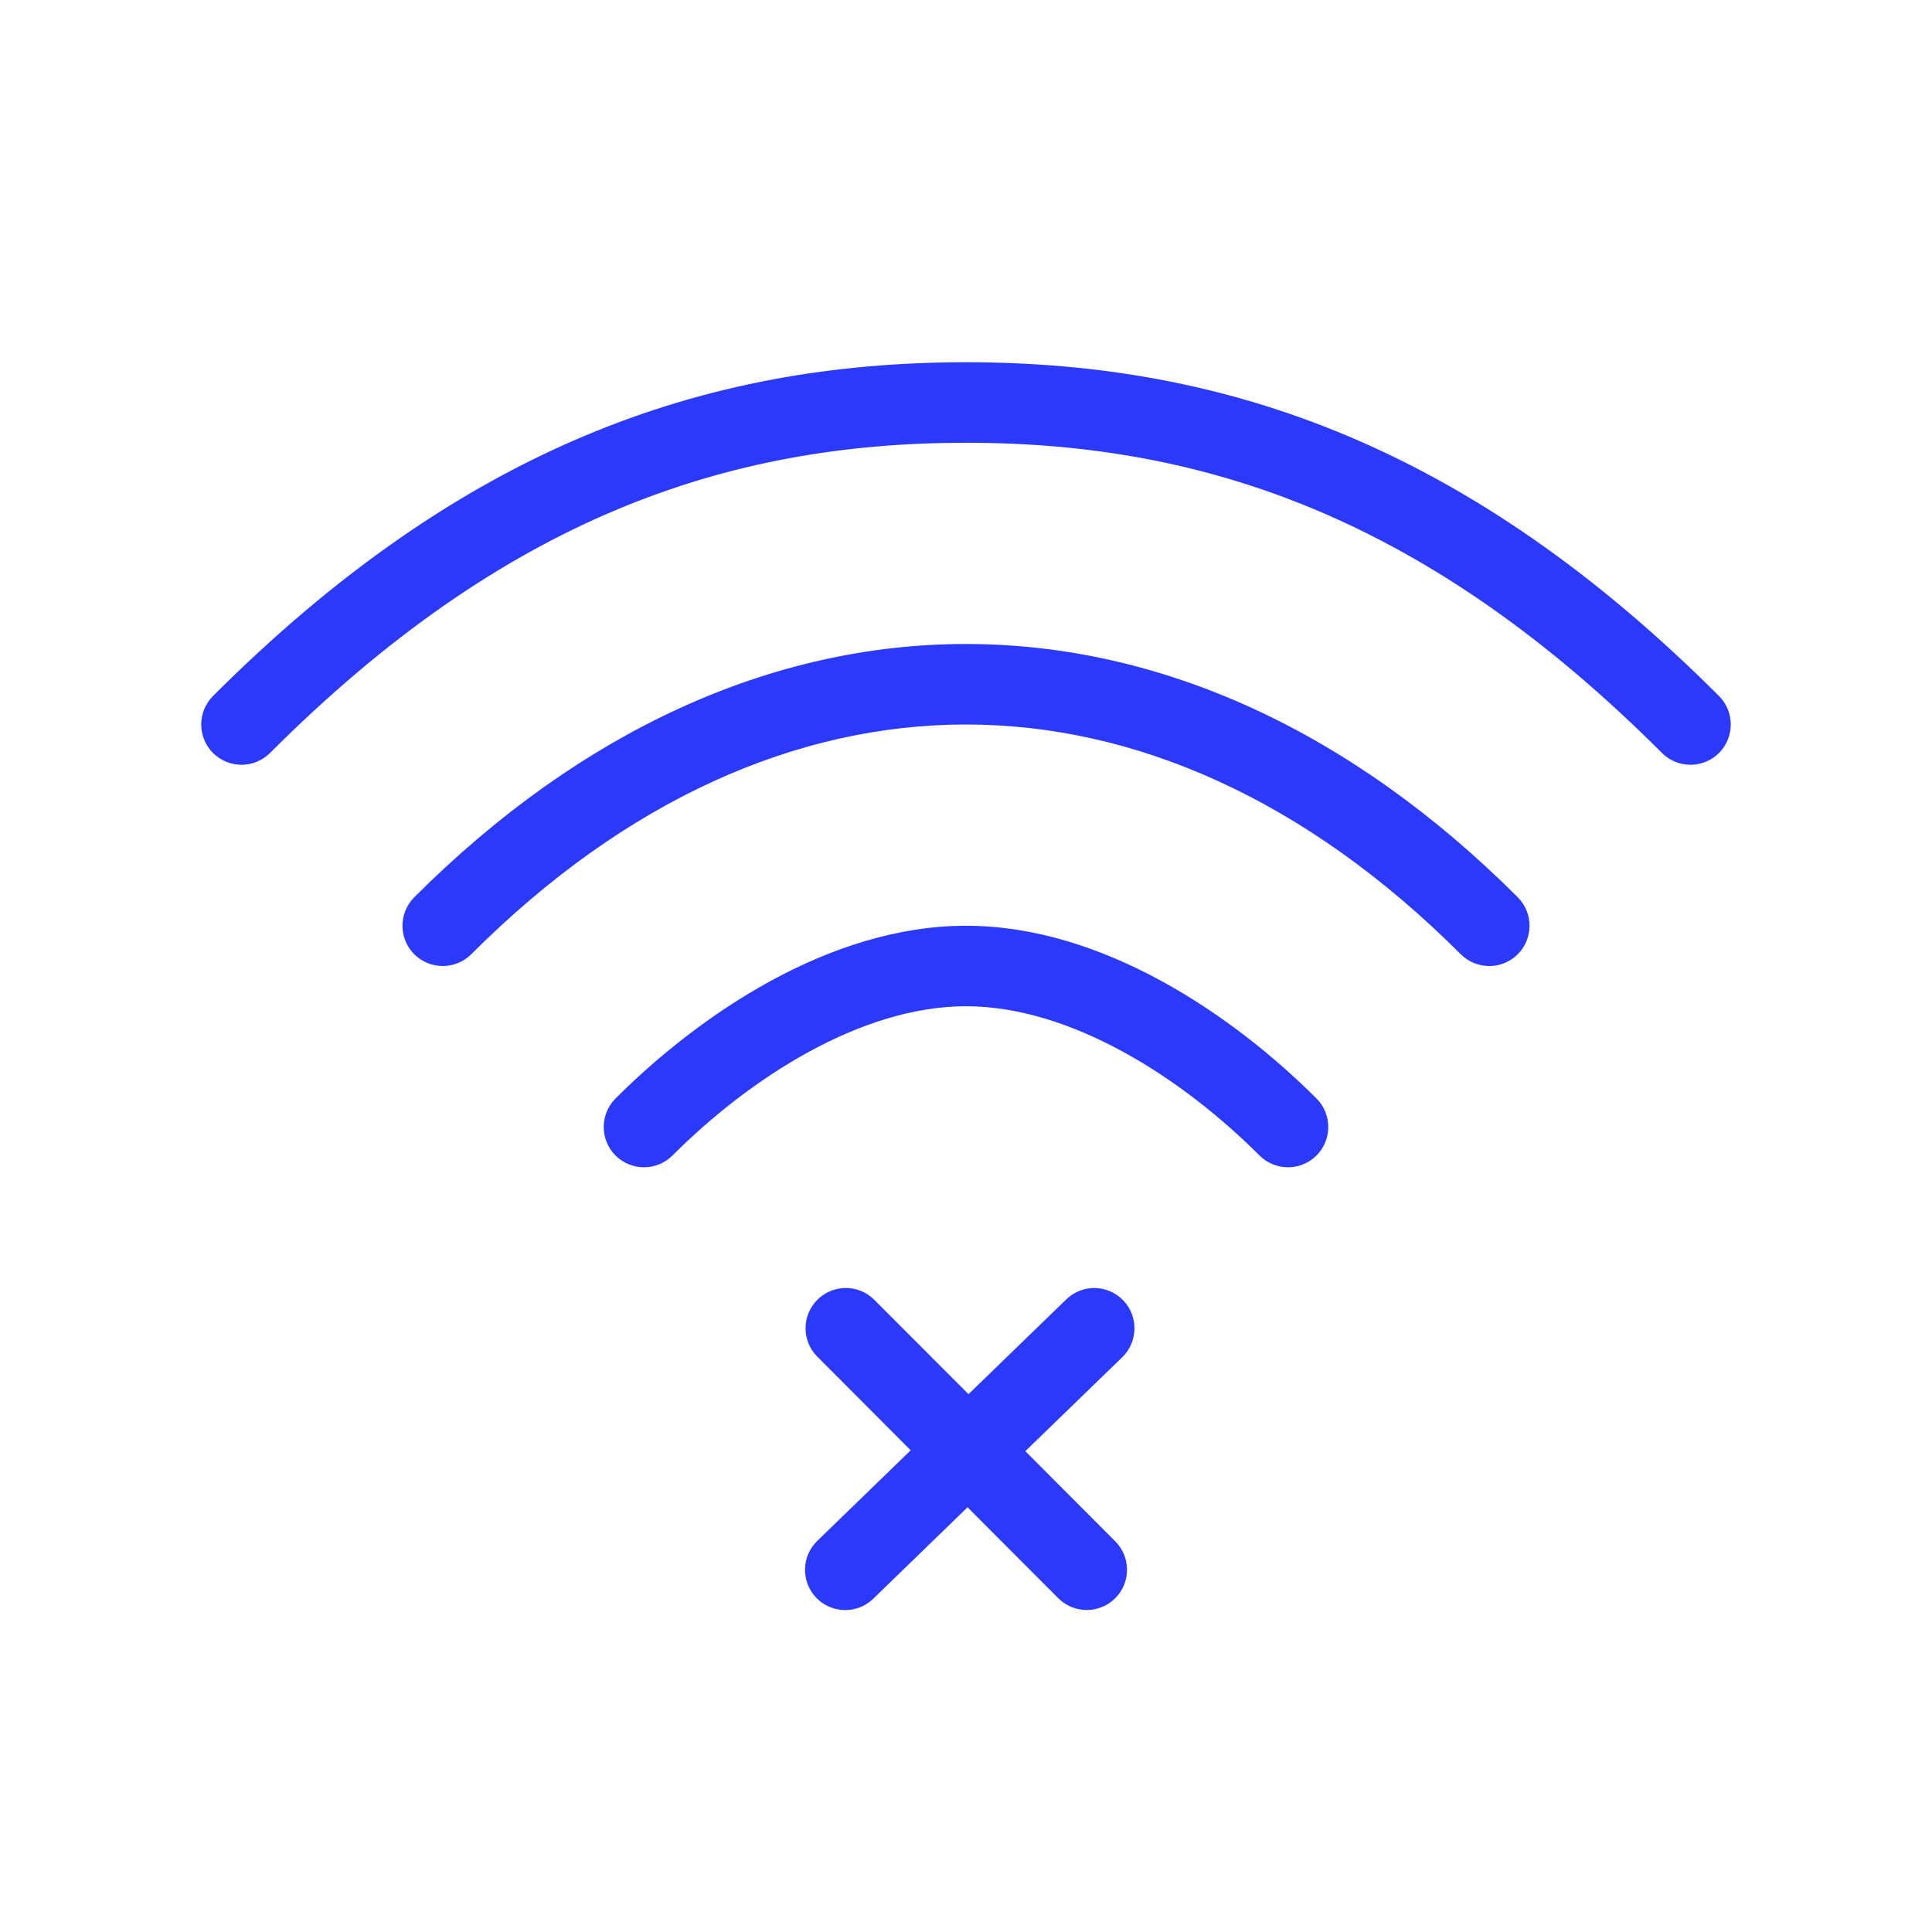
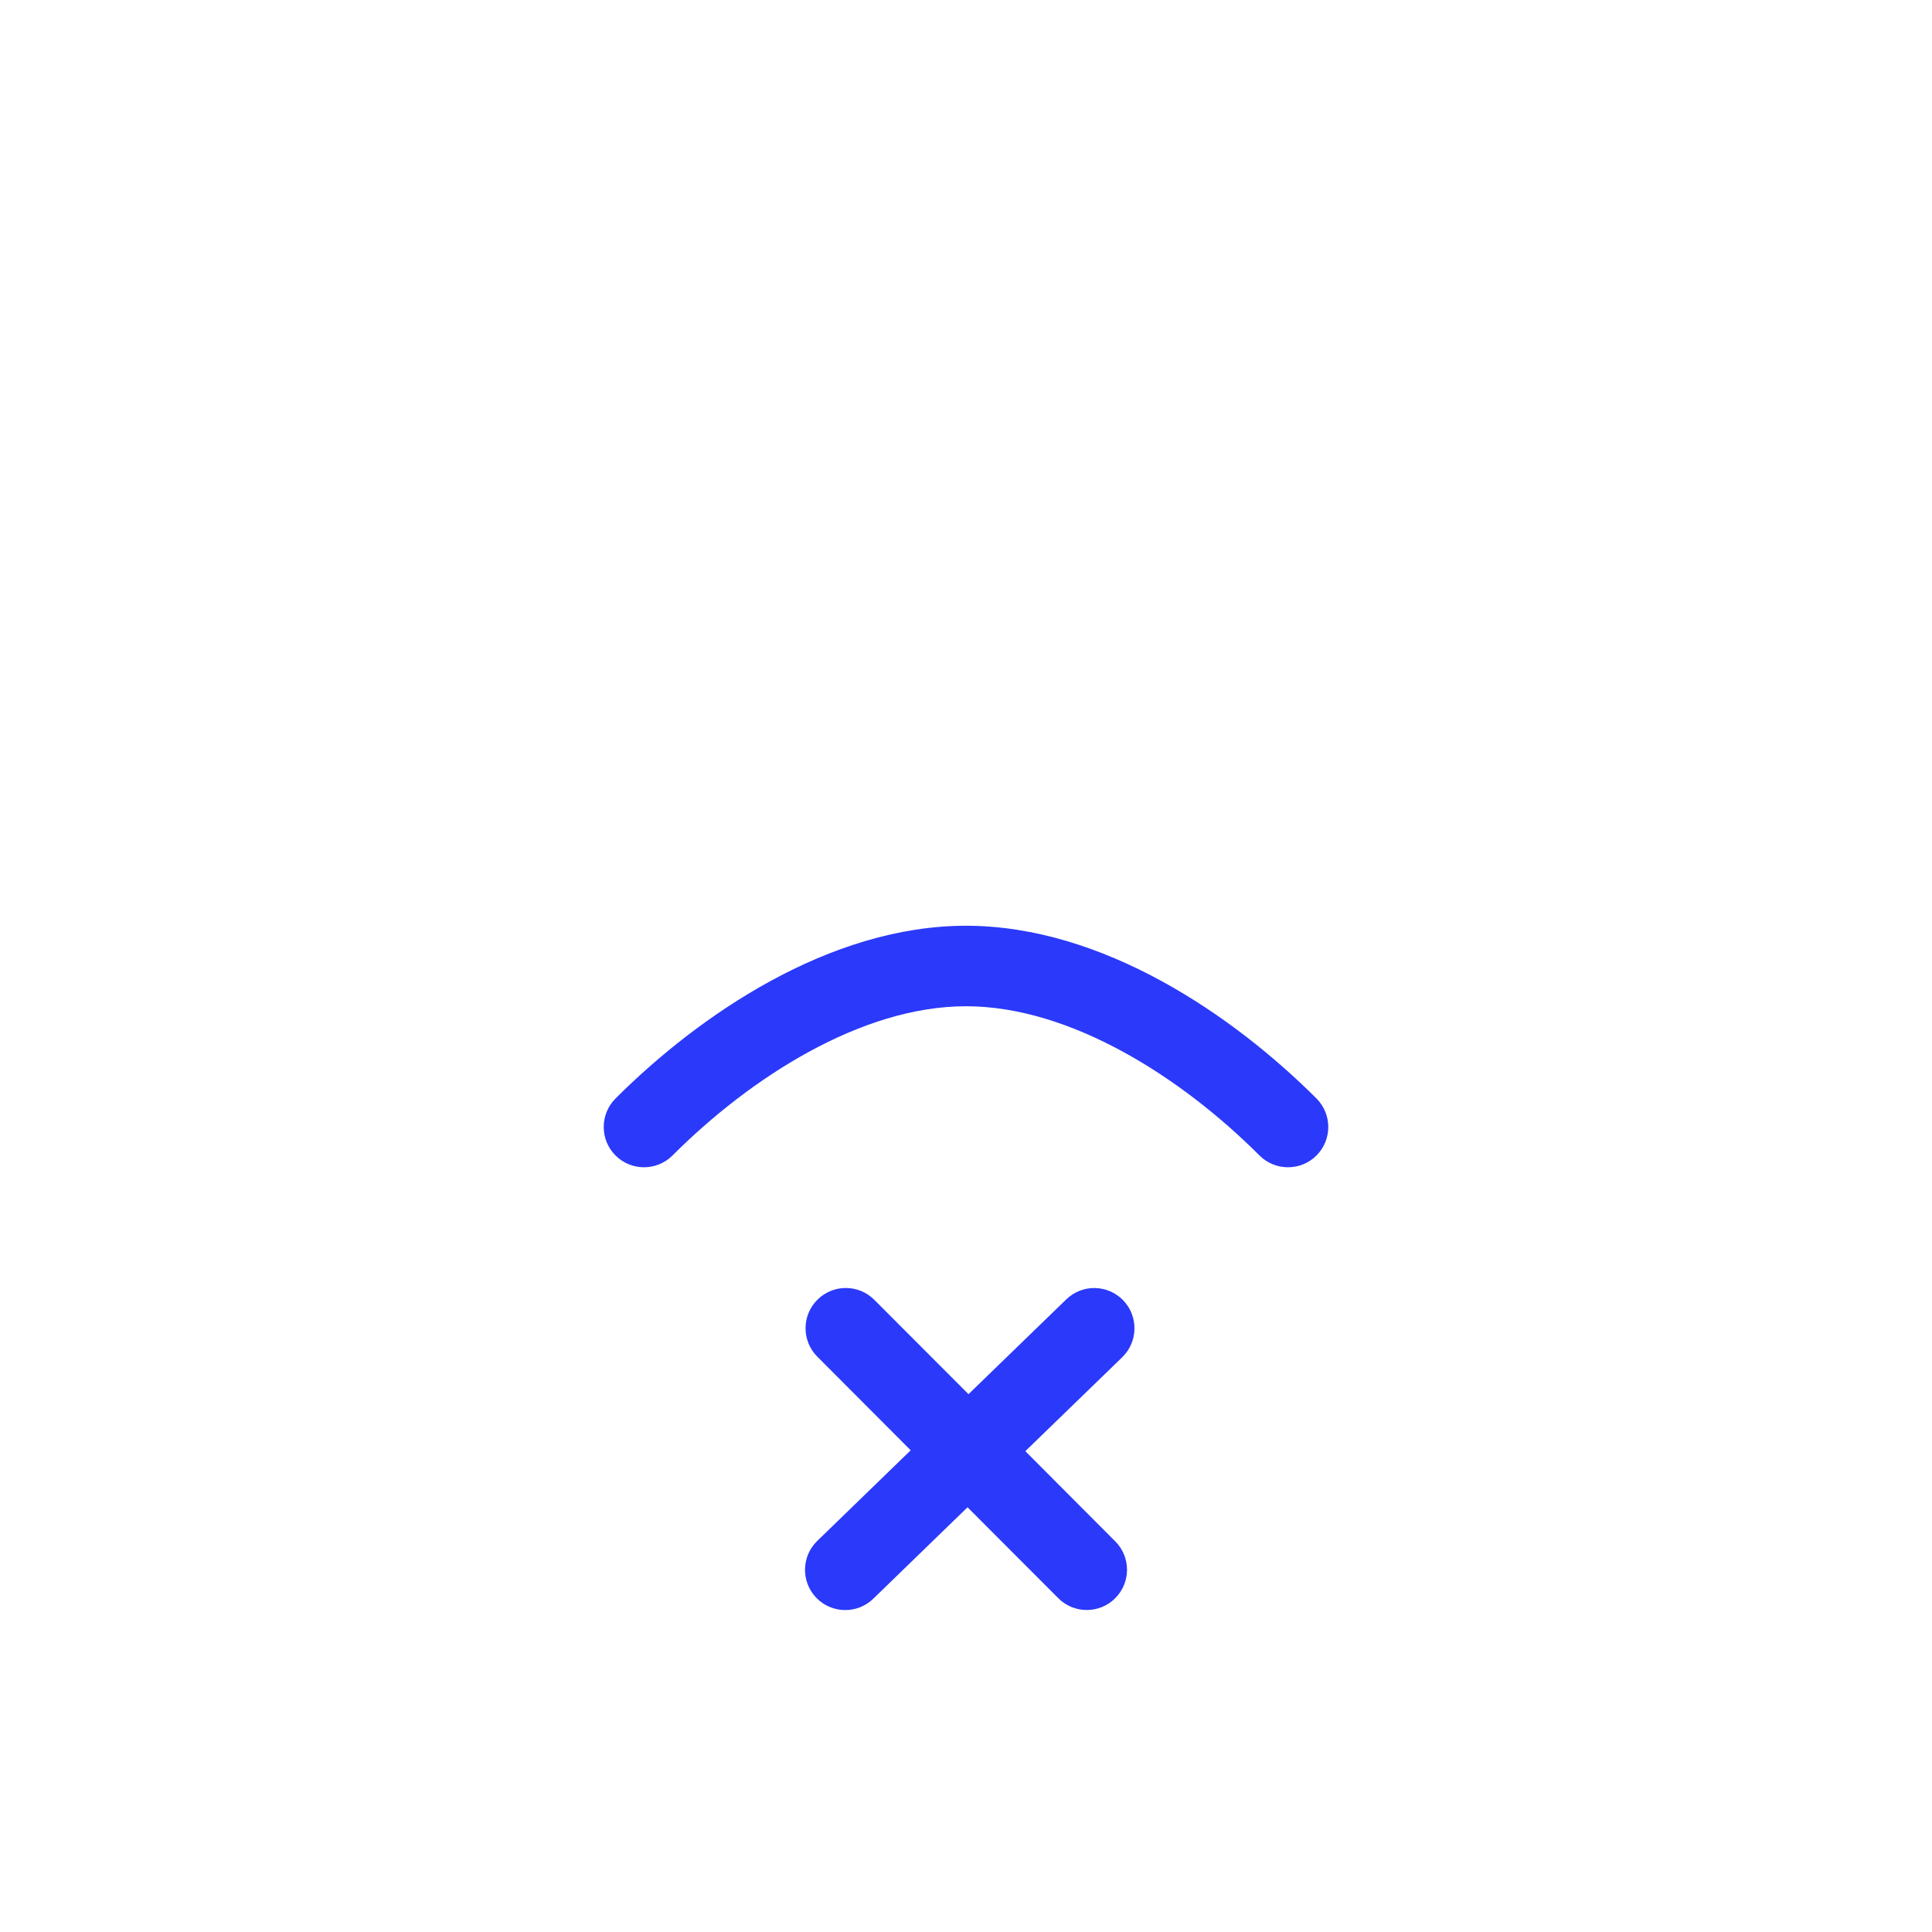
<svg xmlns="http://www.w3.org/2000/svg" width="24" height="24" viewBox="0 0 24 24" fill="none">
  <path fill-rule="evenodd" clip-rule="evenodd" d="M12 12.5C10.7 12.5 9.321 13.386 8.354 14.354C8.158 14.549 7.842 14.549 7.646 14.354C7.451 14.158 7.451 13.842 7.646 13.646C8.679 12.614 10.3 11.5 12 11.5C13.7 11.5 15.321 12.614 16.354 13.646C16.549 13.842 16.549 14.158 16.354 14.354C16.158 14.549 15.842 14.549 15.646 14.354C14.679 13.386 13.3 12.5 12 12.5Z" fill="#2B39FA" />
-   <path fill-rule="evenodd" clip-rule="evenodd" d="M12 9C9.908 9 7.779 9.928 5.854 11.854C5.658 12.049 5.342 12.049 5.146 11.854C4.951 11.658 4.951 11.342 5.146 11.146C7.221 9.072 9.592 8 12 8C14.408 8 16.779 9.072 18.854 11.146C19.049 11.342 19.049 11.658 18.854 11.854C18.658 12.049 18.342 12.049 18.146 11.854C16.221 9.928 14.092 9 12 9Z" fill="#2B39FA" />
-   <path fill-rule="evenodd" clip-rule="evenodd" d="M12 5.5C9.021 5.5 6.263 6.444 3.354 9.354C3.158 9.549 2.842 9.549 2.646 9.354C2.451 9.158 2.451 8.842 2.646 8.646C5.737 5.556 8.748 4.5 12 4.5C15.252 4.5 18.263 5.556 21.354 8.646C21.549 8.842 21.549 9.158 21.354 9.354C21.158 9.549 20.842 9.549 20.646 9.354C17.737 6.444 14.979 5.5 12 5.5Z" fill="#2B39FA" />
  <path fill-rule="evenodd" clip-rule="evenodd" d="M10.861 16.147C10.666 15.951 10.349 15.951 10.154 16.146C9.958 16.341 9.958 16.658 10.153 16.853L11.313 18.016L10.152 19.142C9.954 19.334 9.949 19.651 10.141 19.849C10.333 20.047 10.65 20.052 10.848 19.86L12.019 18.724L13.146 19.853C13.341 20.049 13.658 20.049 13.853 19.854C14.049 19.659 14.049 19.343 13.854 19.147L12.737 18.027L13.941 16.86C14.139 16.667 14.144 16.351 13.952 16.152C13.759 15.954 13.443 15.949 13.245 16.142L12.031 17.319L10.861 16.147Z" fill="#2B39FA" />
</svg>